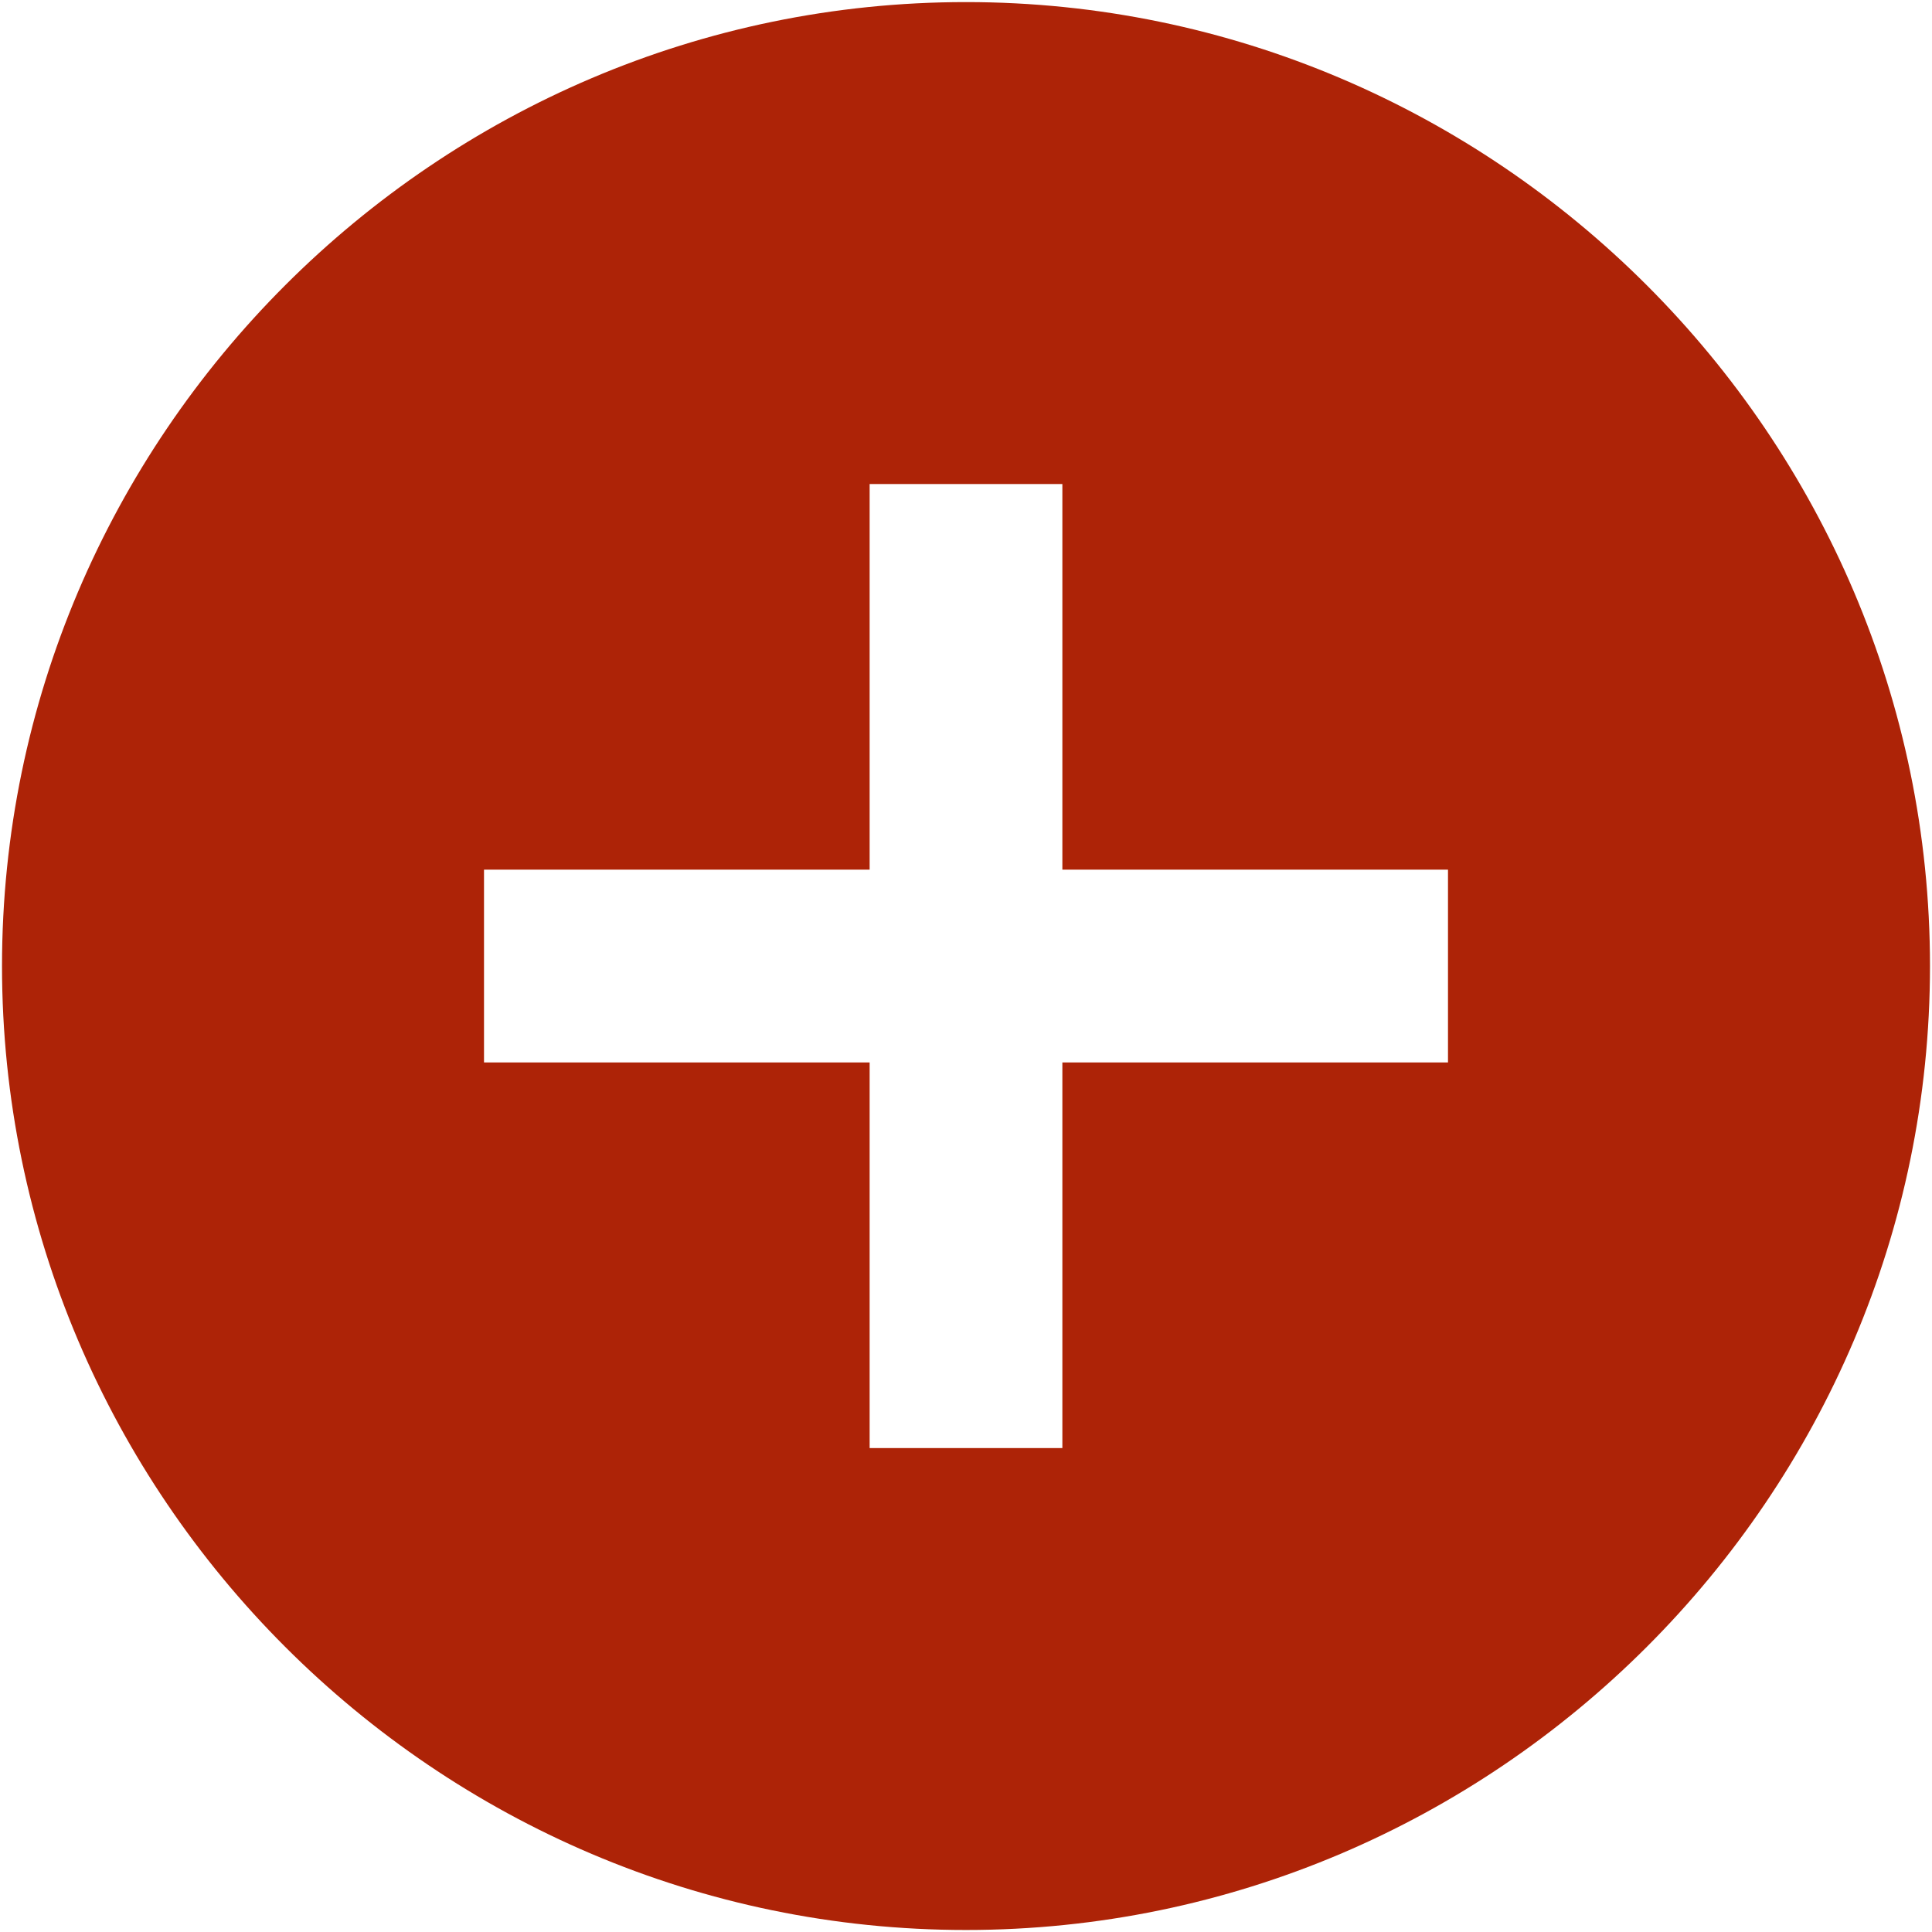
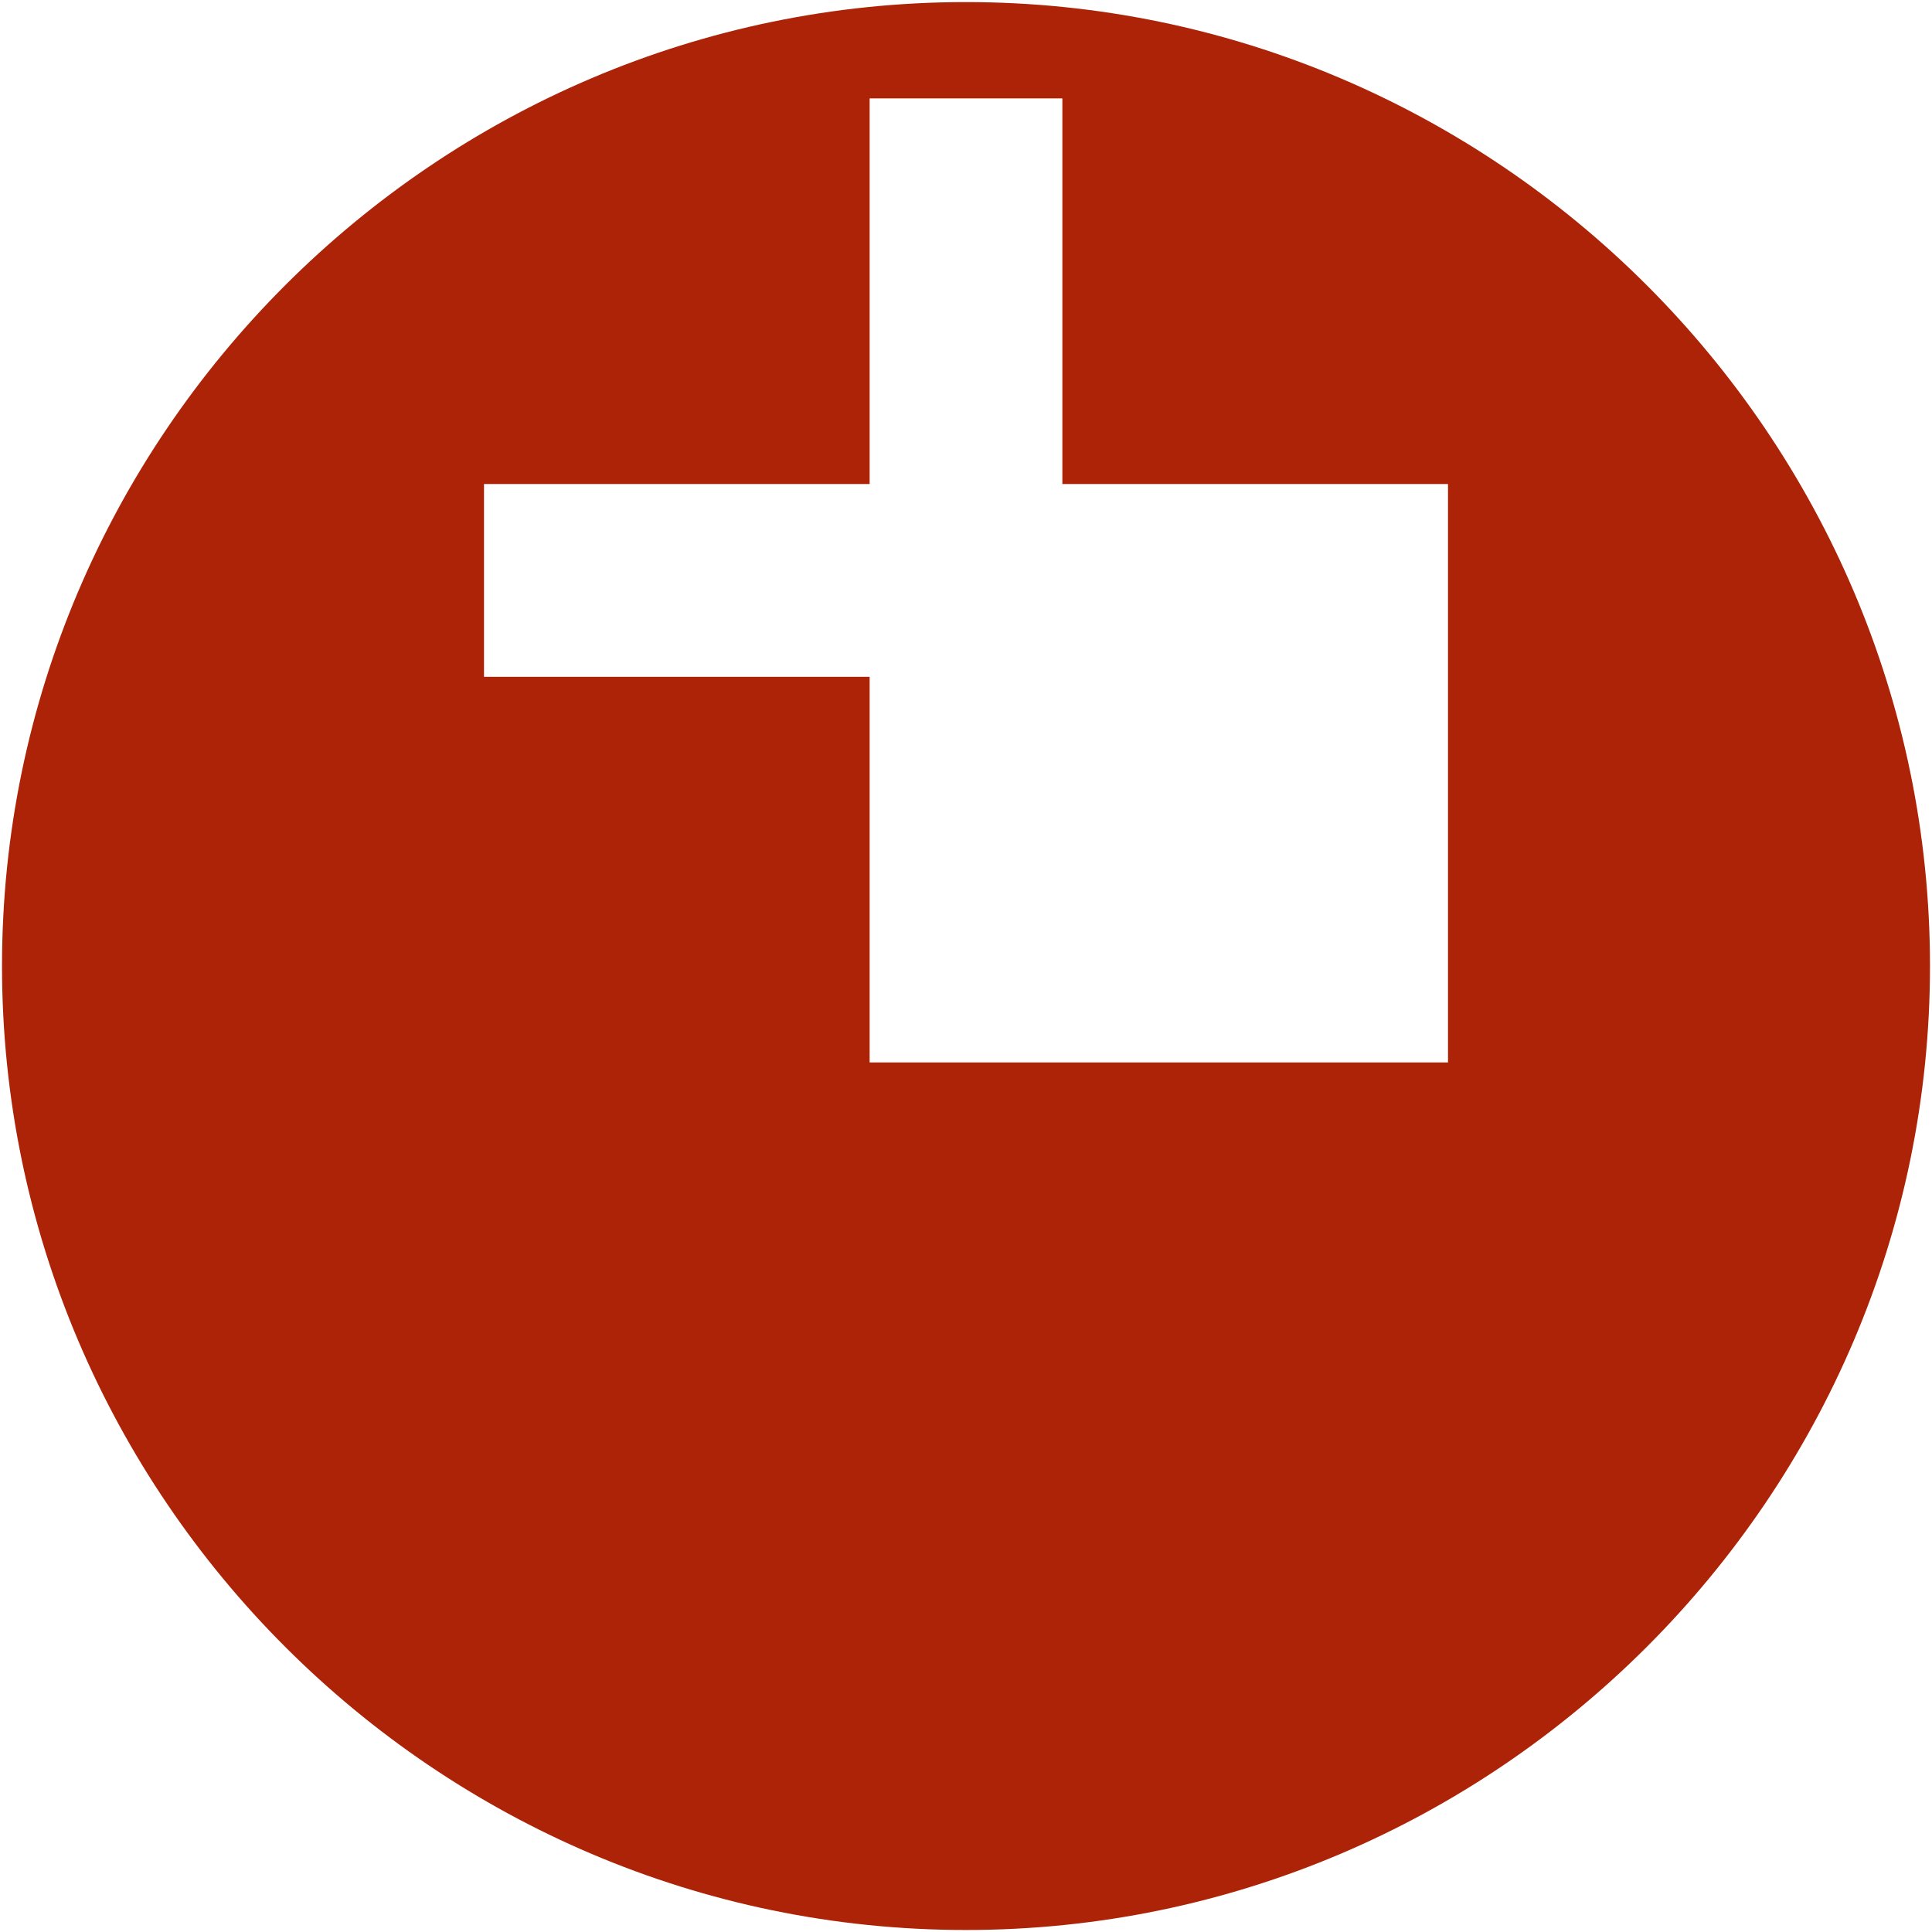
<svg xmlns="http://www.w3.org/2000/svg" version="1.1" id="Ebene_1" x="0px" y="0px" width="25px" height="25px" viewBox="0 0 25 25" enable-background="new 0 0 25 25" xml:space="preserve">
  <g>
    <g id="add-circle">
-       <path fill="#AD2307" d="M12.5,0.027C5.639,0.027,0.026,5.641,0.026,12.5c0,6.861,5.612,12.474,12.474,12.474    S24.974,19.361,24.974,12.5C24.974,5.641,19.361,0.027,12.5,0.027z M18.737,13.748h-4.99v4.99h-2.494v-4.99h-4.99v-2.495h4.99    v-4.99h2.494v4.99h4.99V13.748z" />
+       <path fill="#AD2307" d="M12.5,0.027C5.639,0.027,0.026,5.641,0.026,12.5c0,6.861,5.612,12.474,12.474,12.474    S24.974,19.361,24.974,12.5C24.974,5.641,19.361,0.027,12.5,0.027z M18.737,13.748h-4.99h-2.494v-4.99h-4.99v-2.495h4.99    v-4.99h2.494v4.99h4.99V13.748z" />
    </g>
  </g>
</svg>